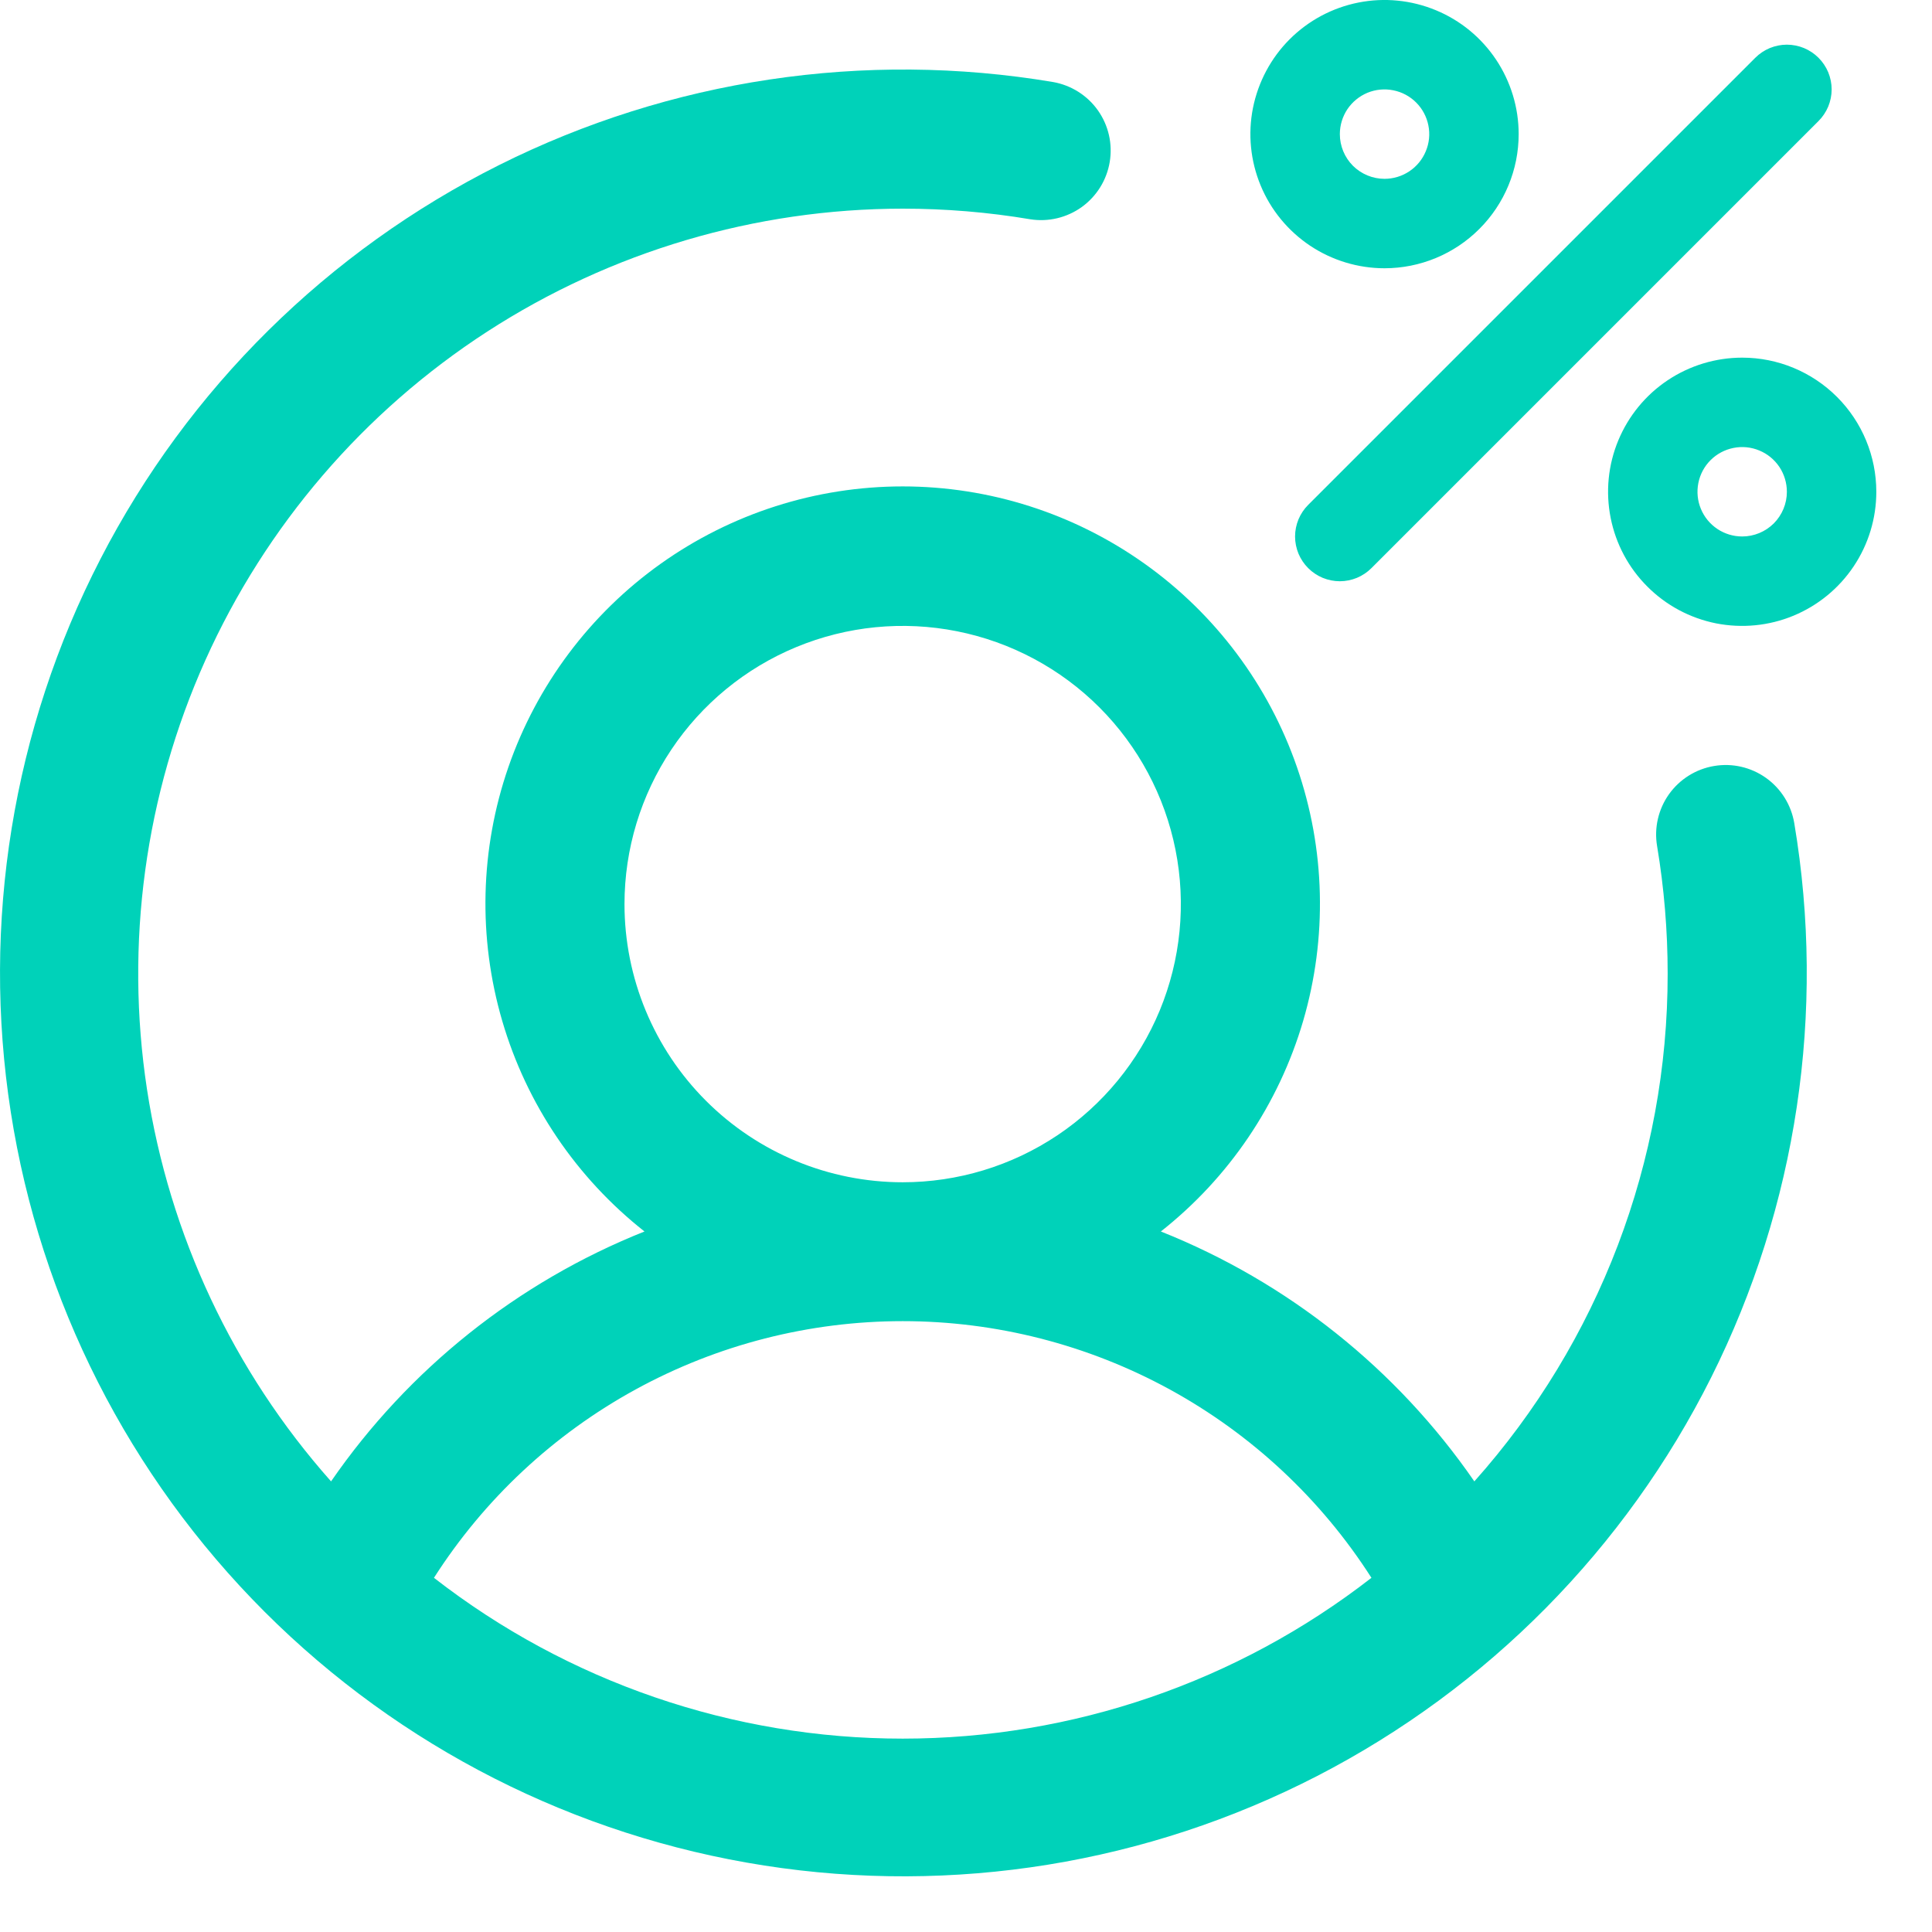
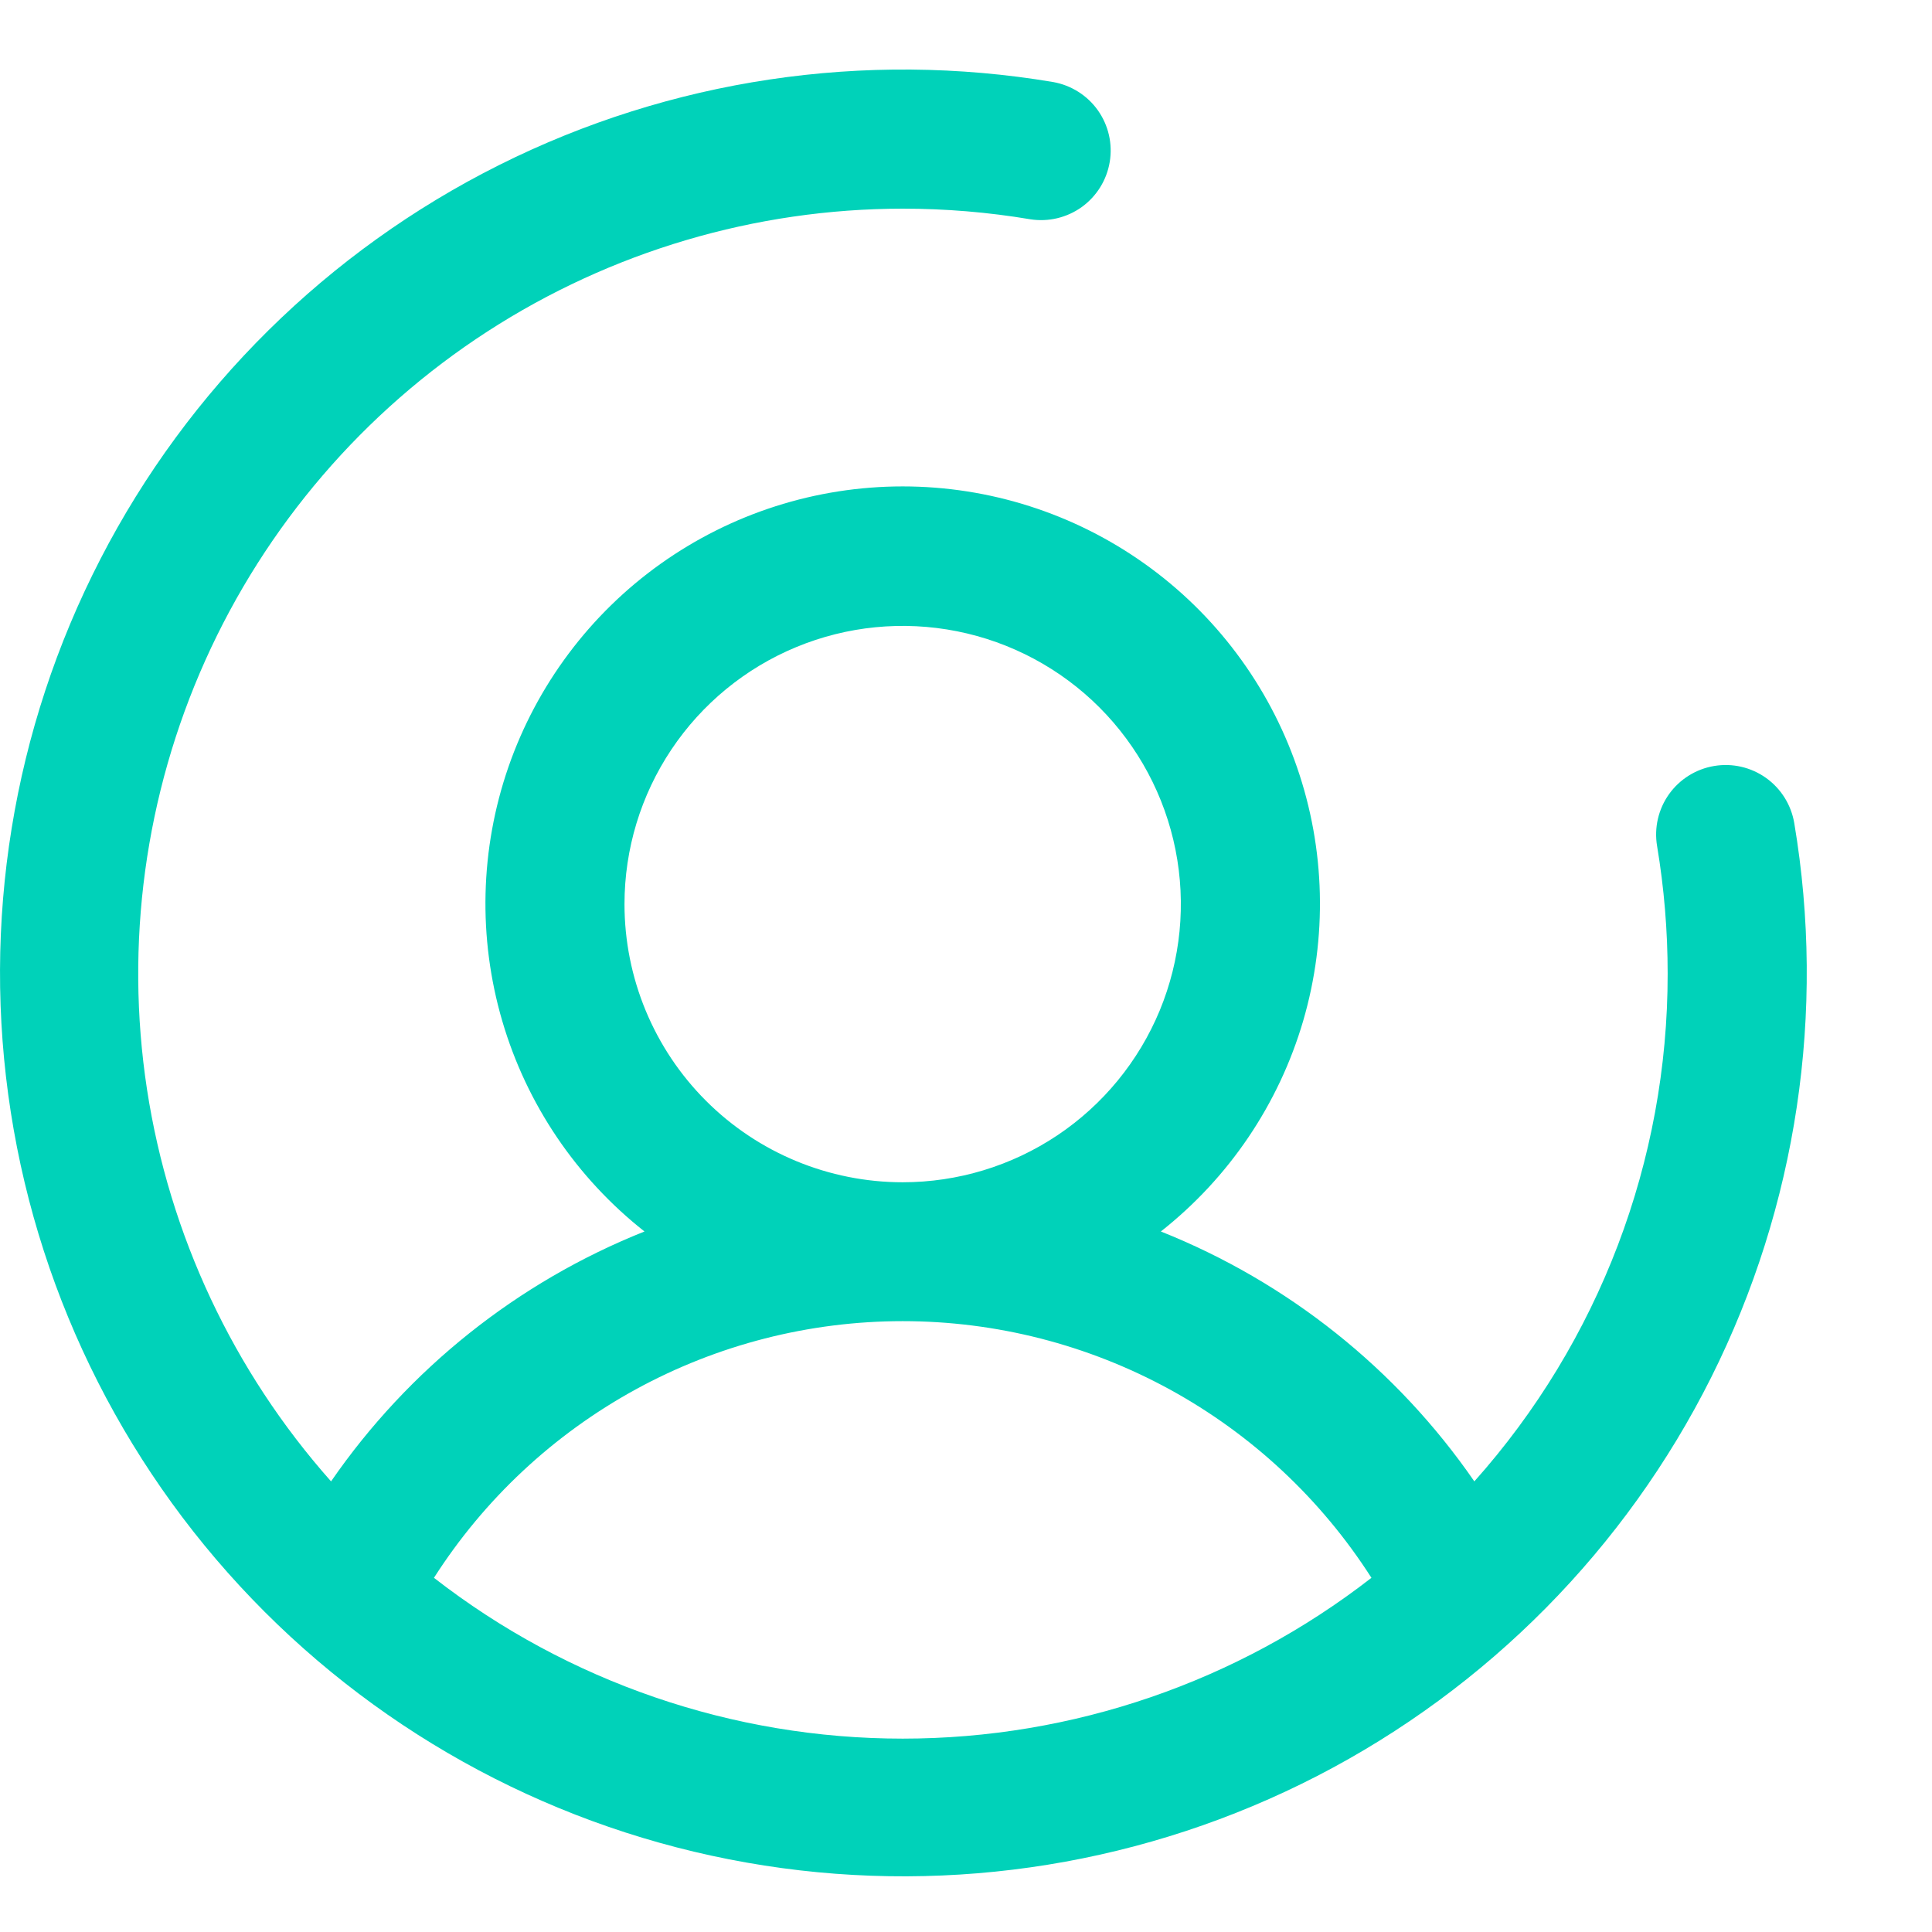
<svg xmlns="http://www.w3.org/2000/svg" width="34" height="34" viewBox="0 0 34 34" fill="none">
  <path d="M30.167 13.48C29.847 13.533 29.561 13.712 29.372 13.976C29.184 14.24 29.108 14.569 29.162 14.889C29.286 15.631 29.348 16.382 29.348 17.134C29.351 20.43 28.14 23.611 25.946 26.07C24.581 24.092 22.662 22.562 20.429 21.672C21.628 20.727 22.503 19.433 22.933 17.968C23.362 16.503 23.324 14.941 22.824 13.499C22.325 12.057 21.388 10.806 20.144 9.921C18.901 9.036 17.412 8.56 15.886 8.56C14.359 8.56 12.871 9.036 11.627 9.921C10.384 10.806 9.447 12.057 8.947 13.499C8.448 14.941 8.41 16.503 8.839 17.968C9.268 19.433 10.143 20.727 11.342 21.672C9.11 22.562 7.191 24.092 5.826 26.07C4.104 24.13 2.98 21.734 2.587 19.171C2.195 16.607 2.552 13.985 3.614 11.619C4.677 9.253 6.4 7.244 8.577 5.834C10.754 4.425 13.292 3.674 15.886 3.672C16.638 3.672 17.39 3.734 18.132 3.859C18.45 3.909 18.776 3.831 19.038 3.643C19.299 3.454 19.476 3.17 19.529 2.852C19.583 2.533 19.508 2.207 19.322 1.943C19.136 1.68 18.853 1.501 18.535 1.444C15.212 0.885 11.796 1.397 8.783 2.905C5.769 4.414 3.312 6.841 1.768 9.837C0.223 12.832 -0.329 16.241 0.19 19.572C0.709 22.902 2.273 25.981 4.656 28.364C7.04 30.747 10.119 32.311 13.449 32.83C16.779 33.35 20.188 32.797 23.183 31.253C26.179 29.708 28.606 27.252 30.115 24.238C31.623 21.224 32.135 17.808 31.576 14.485C31.522 14.165 31.344 13.879 31.079 13.69C30.815 13.502 30.487 13.426 30.167 13.48ZM10.99 15.911C10.99 14.942 11.277 13.996 11.815 13.191C12.353 12.386 13.118 11.758 14.012 11.388C14.907 11.017 15.891 10.92 16.841 11.109C17.791 11.298 18.663 11.764 19.348 12.449C20.032 13.134 20.498 14.006 20.687 14.956C20.876 15.905 20.779 16.889 20.409 17.784C20.038 18.678 19.411 19.443 18.606 19.981C17.801 20.519 16.854 20.806 15.886 20.806C14.588 20.806 13.342 20.29 12.424 19.372C11.506 18.454 10.99 17.209 10.99 15.911ZM7.637 27.767C8.522 26.382 9.742 25.243 11.184 24.453C12.625 23.664 14.242 23.25 15.886 23.25C17.529 23.25 19.146 23.664 20.588 24.453C22.03 25.243 23.249 26.382 24.135 27.767C21.776 29.601 18.874 30.597 15.886 30.597C12.898 30.597 9.995 29.601 7.637 27.767Z" fill="#00D2B9" />
-   <path d="M26.726 2.36C26.726 1.893 26.587 1.437 26.328 1.049C26.069 0.661 25.7 0.358 25.269 0.18C24.837 0.001 24.363 -0.046 23.905 0.045C23.447 0.136 23.026 0.361 22.696 0.691C22.366 1.021 22.142 1.442 22.05 1.9C21.959 2.358 22.006 2.832 22.185 3.264C22.363 3.695 22.666 4.063 23.054 4.323C23.442 4.582 23.899 4.721 24.365 4.721C24.991 4.721 25.592 4.472 26.034 4.029C26.477 3.587 26.726 2.986 26.726 2.36ZM23.579 2.36C23.579 2.205 23.625 2.053 23.711 1.923C23.798 1.794 23.921 1.693 24.064 1.633C24.208 1.574 24.366 1.558 24.519 1.589C24.672 1.619 24.812 1.694 24.922 1.804C25.032 1.914 25.107 2.054 25.137 2.207C25.168 2.359 25.152 2.518 25.092 2.661C25.033 2.805 24.932 2.928 24.803 3.014C24.673 3.101 24.521 3.147 24.365 3.147C24.157 3.147 23.957 3.064 23.809 2.917C23.662 2.769 23.579 2.569 23.579 2.36ZM30.66 6.294C30.193 6.294 29.736 6.433 29.348 6.692C28.96 6.951 28.658 7.32 28.479 7.751C28.3 8.183 28.254 8.657 28.345 9.115C28.436 9.573 28.66 9.993 28.991 10.323C29.321 10.654 29.741 10.878 30.199 10.97C30.657 11.06 31.132 11.014 31.563 10.835C31.994 10.656 32.363 10.354 32.622 9.966C32.882 9.578 33.02 9.121 33.02 8.655C33.02 8.028 32.771 7.428 32.329 6.986C31.886 6.543 31.286 6.294 30.66 6.294ZM30.66 9.441C30.504 9.441 30.352 9.395 30.223 9.309C30.093 9.222 29.992 9.099 29.933 8.956C29.873 8.812 29.858 8.654 29.888 8.501C29.918 8.348 29.993 8.208 30.103 8.098C30.213 7.988 30.354 7.913 30.506 7.883C30.659 7.852 30.817 7.868 30.961 7.928C31.105 7.987 31.227 8.088 31.314 8.217C31.4 8.347 31.446 8.499 31.446 8.655C31.446 8.863 31.363 9.063 31.216 9.211C31.068 9.358 30.868 9.441 30.66 9.441ZM32.003 2.13L24.135 9.998C24.062 10.071 23.975 10.129 23.88 10.169C23.784 10.208 23.682 10.229 23.579 10.229C23.475 10.229 23.373 10.208 23.277 10.169C23.182 10.129 23.095 10.071 23.022 9.998C22.949 9.925 22.891 9.838 22.851 9.743C22.812 9.647 22.791 9.545 22.791 9.441C22.791 9.338 22.812 9.236 22.851 9.14C22.891 9.045 22.949 8.958 23.022 8.885L30.89 1.017C30.963 0.944 31.05 0.886 31.145 0.846C31.241 0.807 31.343 0.786 31.446 0.786C31.55 0.786 31.652 0.807 31.748 0.846C31.843 0.886 31.93 0.944 32.003 1.017C32.076 1.09 32.134 1.177 32.174 1.272C32.213 1.368 32.234 1.47 32.234 1.574C32.234 1.677 32.213 1.779 32.174 1.875C32.134 1.97 32.076 2.057 32.003 2.13Z" fill="#00D2B9" />
</svg>